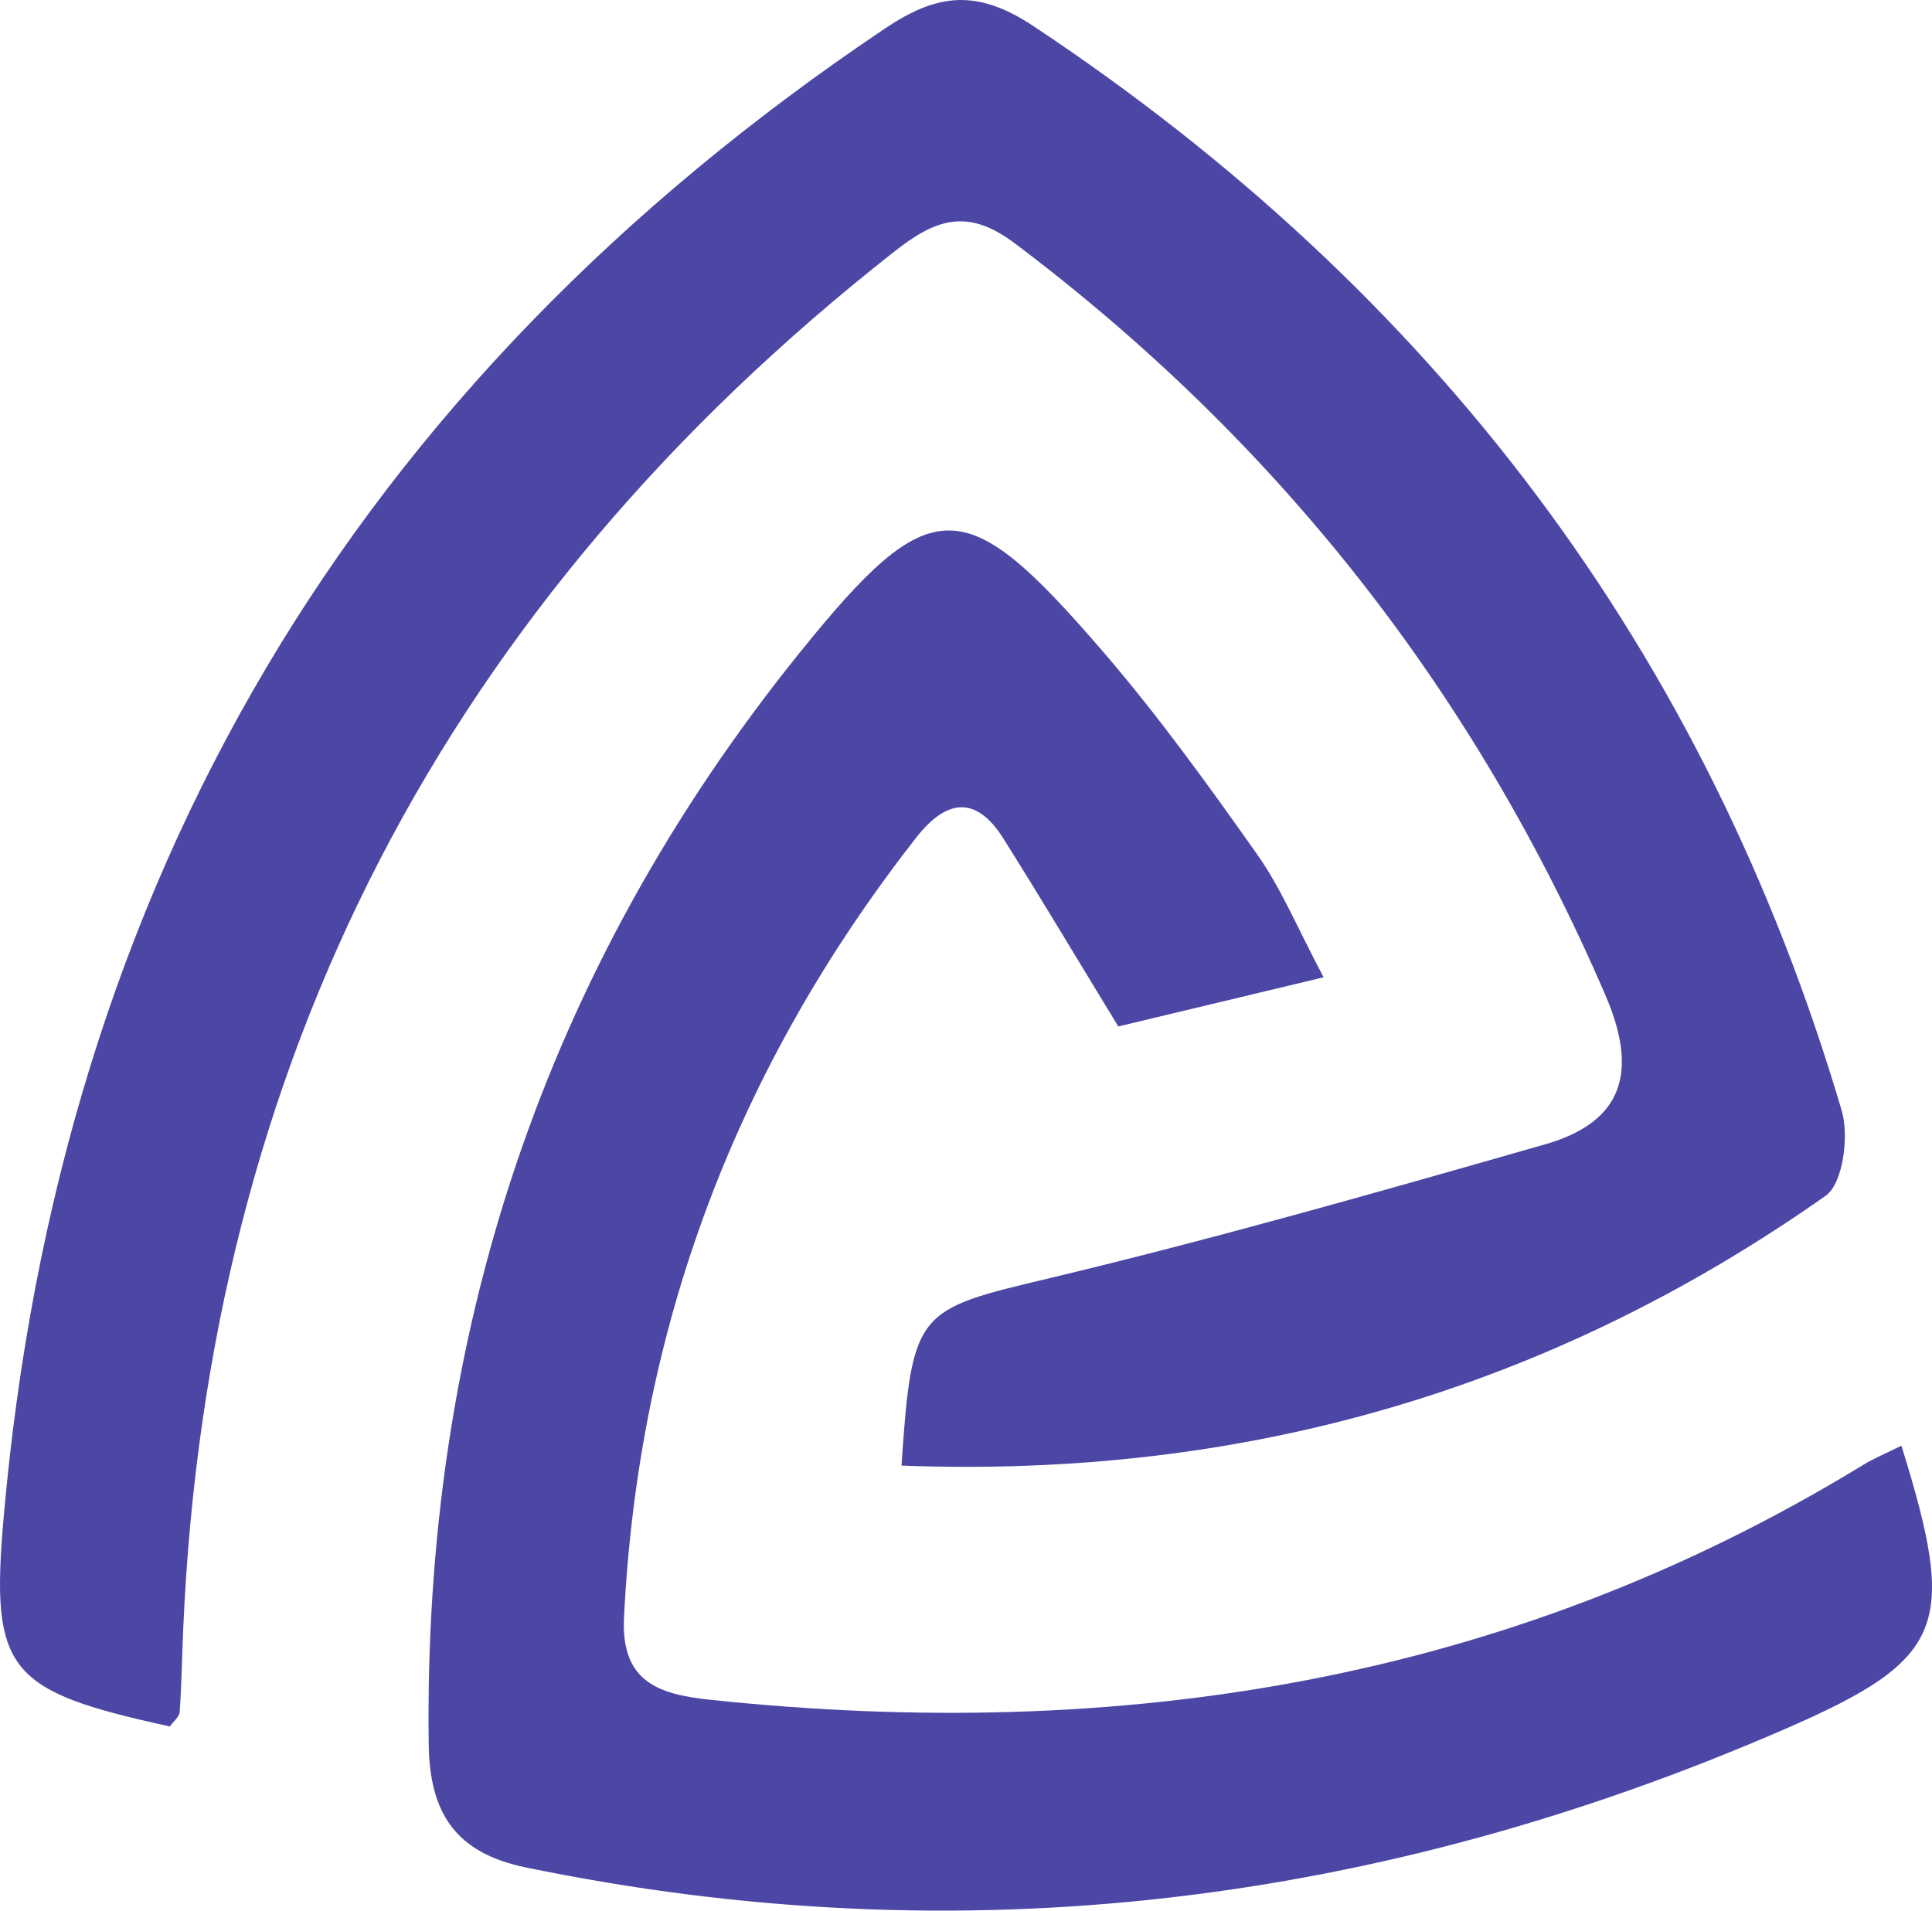
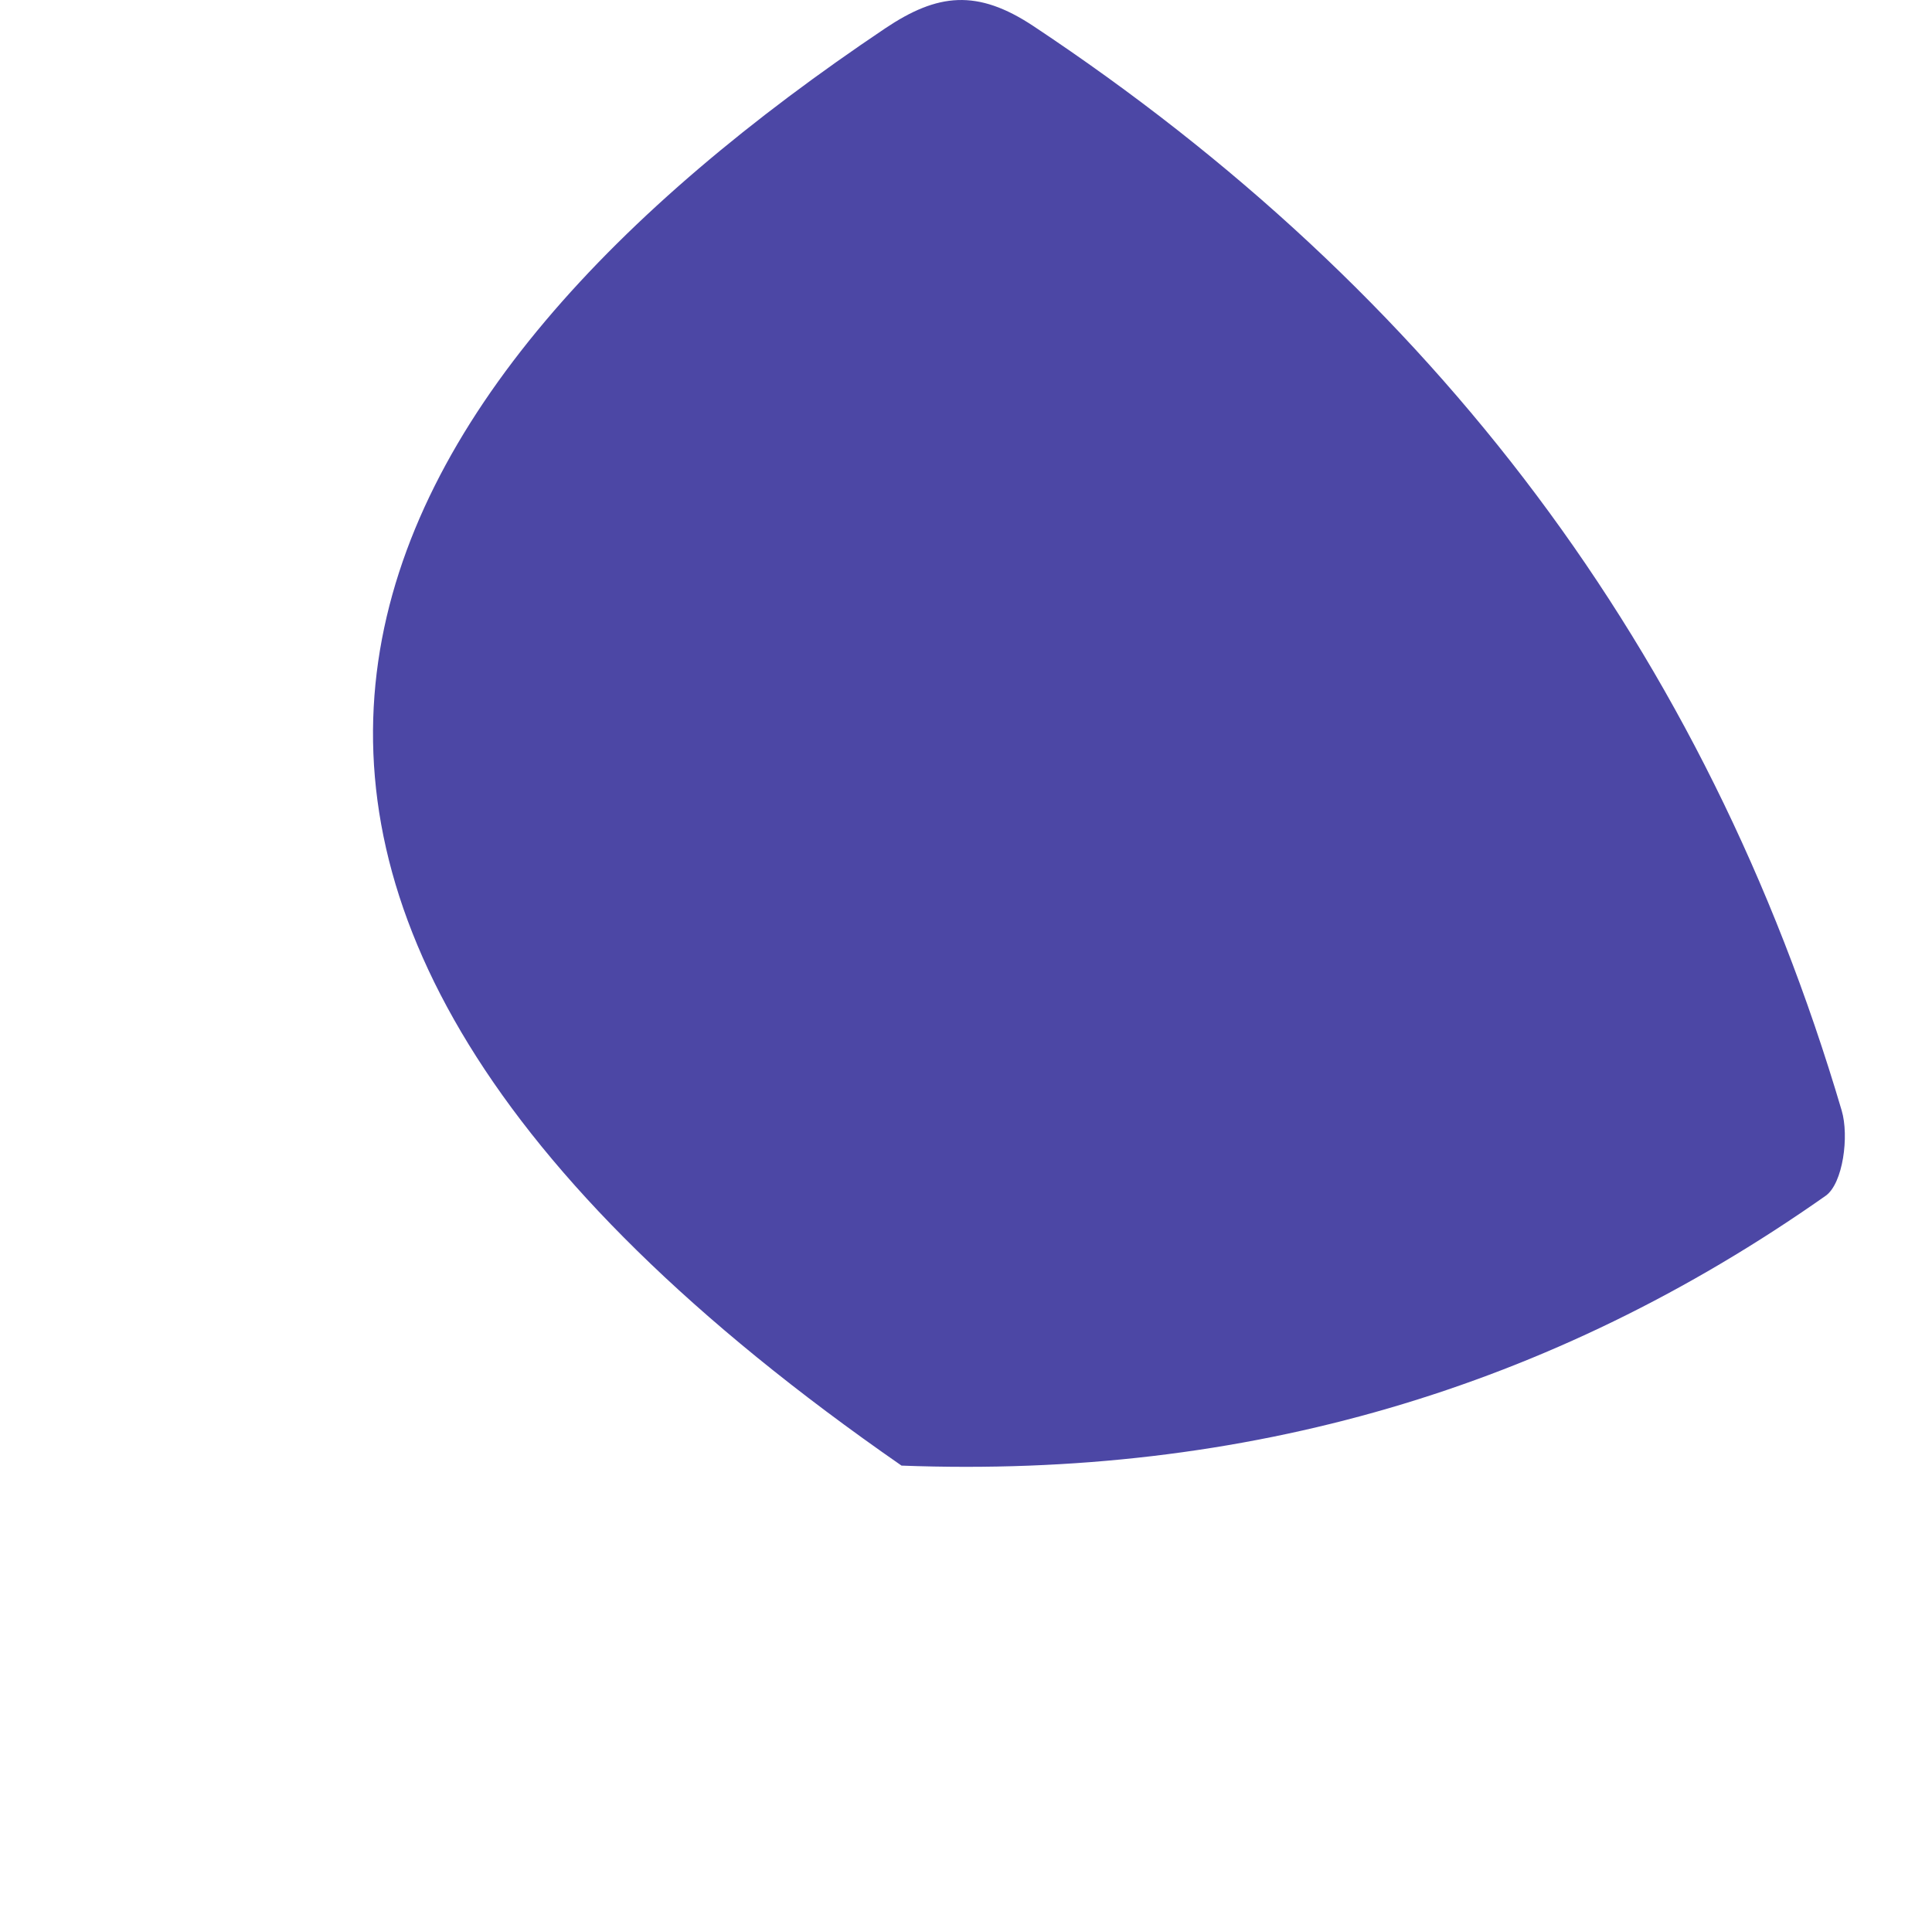
<svg xmlns="http://www.w3.org/2000/svg" viewBox="18.051 29.94 193.61 191.482">
-   <path fill="#4c47a5" d="M108.393 176.821c1.05-15.657 1.545-15.61 14.835-18.783 16.666-3.983 33.17-8.695 49.655-13.412 7.942-2.274 9.312-7.377 6.053-14.946-13.092-30.376-32.744-55.44-59.184-75.348-4.805-3.621-7.977-2.403-12.106.84-44.79 35.198-68.764 81.057-71.236 138.03-.123 2.77-.158 5.54-.35 8.298-.041.507-.642.98-.992 1.463-16.2-3.545-18.001-5.487-16.66-20.847C23.983 118.274 53.496 68.537 106.76 32.78c5.242-3.516 9.22-3.965 14.858-.221 40.062 26.59 67.377 62.547 80.993 108.68.758 2.56.134 7.312-1.61 8.543-27.53 19.372-58.18 28.34-92.608 27.04" />
-   <path fill="#4c47a5" d="M208.596 174.826c5.58 17.972 4.537 21.337-11.529 28.335-40.616 17.692-82.707 22.946-126.355 13.925-6.98-1.446-9.604-5.417-9.698-12.304-.56-40.914 11.494-77.593 37.199-109.462 13.162-16.316 16.474-16.153 30.166-.315 5.621 6.502 10.683 13.517 15.646 20.55 2.437 3.446 4.076 7.458 6.67 12.328-7.883 1.89-14.887 3.563-20.578 4.927-4.205-6.893-7.791-12.922-11.529-18.853-2.776-4.402-5.756-3.866-8.724-.07-17.99 22.988-27.857 48.978-29.28 78.182-.314 6.438 3.488 7.674 8.608 8.217 40.983 4.332 79.826-1.709 115.485-23.483 1.22-.747 2.554-1.295 3.919-1.977" />
+   <path fill="#4c47a5" d="M108.393 176.821C23.983 118.274 53.496 68.537 106.76 32.78c5.242-3.516 9.22-3.965 14.858-.221 40.062 26.59 67.377 62.547 80.993 108.68.758 2.56.134 7.312-1.61 8.543-27.53 19.372-58.18 28.34-92.608 27.04" />
</svg>